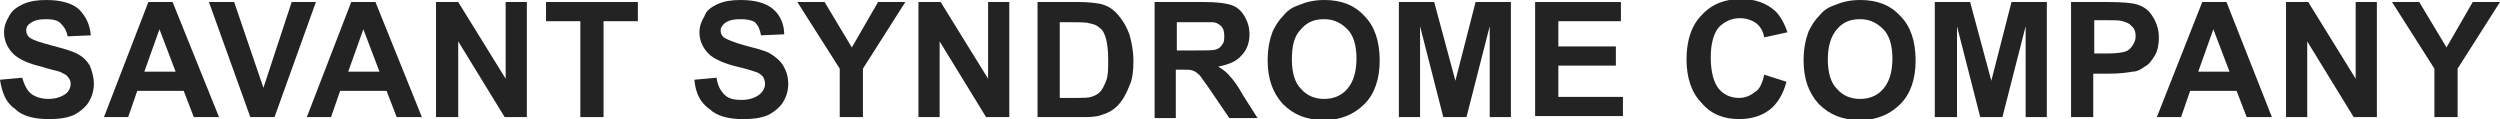
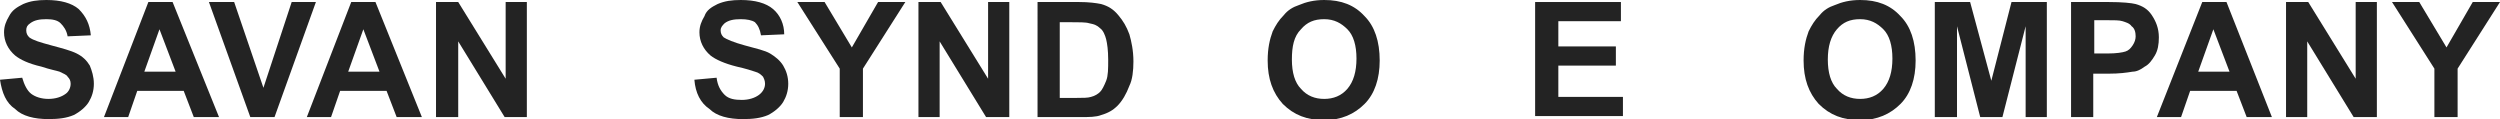
<svg xmlns="http://www.w3.org/2000/svg" version="1.1" id="레이어_1" x="0px" y="0px" viewBox="0 0 247.7 11.8" style="enable-background:new 0 0 247.7 11.8;" xml:space="preserve">
  <style type="text/css">
	.st0{fill:#232323;}
</style>
  <g>
    <path class="st0" d="M0,7.9l2.2-0.2C2.4,8.4,2.7,9,3.1,9.3s1,0.5,1.7,0.5c0.7,0,1.3-0.2,1.7-0.5C6.8,9.1,7,8.7,7,8.3   C7,8,6.9,7.8,6.7,7.6C6.6,7.4,6.3,7.3,5.9,7.1C5.6,7,5,6.9,4.1,6.6C2.8,6.3,2,5.9,1.5,5.5C0.8,4.9,0.4,4.1,0.4,3.2   c0-0.6,0.2-1.1,0.5-1.6C1.2,1,1.7,0.7,2.3,0.4C3,0.1,3.7,0,4.6,0C6,0,7.1,0.3,7.8,0.9C8.5,1.6,8.9,2.4,9,3.5L6.7,3.6   C6.6,3,6.3,2.6,6,2.3C5.7,2,5.2,1.9,4.6,1.9C3.9,1.9,3.4,2,3,2.3C2.7,2.5,2.6,2.7,2.6,3c0,0.3,0.1,0.5,0.3,0.7C3.3,4,4,4.2,5.1,4.5   S7,5,7.6,5.3s1,0.7,1.3,1.2C9.1,7,9.3,7.6,9.3,8.3c0,0.7-0.2,1.3-0.5,1.8s-0.9,1-1.5,1.3c-0.7,0.3-1.5,0.4-2.5,0.4   c-1.4,0-2.6-0.3-3.3-1C0.6,10.2,0.2,9.2,0,7.9z" />
    <path class="st0" d="M21.7,11.6h-2.5l-1-2.6h-4.6l-0.9,2.6h-2.4l4.4-11.4h2.4L21.7,11.6z M17.4,7.1l-1.6-4.2l-1.5,4.2H17.4z" />
    <path class="st0" d="M24.8,11.6L20.7,0.2h2.5l2.9,8.5l2.8-8.5h2.4l-4.1,11.4H24.8z" />
    <path class="st0" d="M41.8,11.6h-2.5l-1-2.6h-4.6l-0.9,2.6h-2.4l4.4-11.4h2.4L41.8,11.6z M37.6,7.1L36,2.9l-1.5,4.2H37.6z" />
    <path class="st0" d="M43.2,11.6V0.2h2.2l4.7,7.6V0.2h2.1v11.4H50l-4.6-7.5v7.5H43.2z" />
-     <path class="st0" d="M57.5,11.6V2.1h-3.4V0.2h9.1v1.9h-3.4v9.5H57.5z" />
    <path class="st0" d="M68.8,7.9L71,7.7c0.1,0.8,0.4,1.3,0.8,1.7s1,0.5,1.7,0.5c0.7,0,1.3-0.2,1.7-0.5c0.4-0.3,0.6-0.7,0.6-1.1   c0-0.3-0.1-0.5-0.2-0.7c-0.2-0.2-0.4-0.4-0.8-0.5c-0.3-0.1-0.9-0.3-1.8-0.5c-1.2-0.3-2.1-0.7-2.6-1.1c-0.7-0.6-1.1-1.4-1.1-2.3   c0-0.6,0.2-1.1,0.5-1.6C70,1,70.5,0.7,71.1,0.4C71.8,0.1,72.5,0,73.4,0c1.4,0,2.5,0.3,3.2,0.9c0.7,0.6,1.1,1.5,1.1,2.5l-2.3,0.1   c-0.1-0.6-0.3-1-0.6-1.3C74.5,2,74,1.9,73.4,1.9c-0.7,0-1.2,0.1-1.6,0.4c-0.2,0.2-0.4,0.4-0.4,0.7c0,0.3,0.1,0.5,0.3,0.7   c0.3,0.2,1,0.5,2.1,0.8s2,0.5,2.5,0.8s1,0.7,1.3,1.2c0.3,0.5,0.5,1.1,0.5,1.8c0,0.7-0.2,1.3-0.5,1.8s-0.9,1-1.5,1.3   c-0.7,0.3-1.5,0.4-2.5,0.4c-1.4,0-2.6-0.3-3.3-1C69.4,10.2,68.9,9.2,68.8,7.9z" />
    <path class="st0" d="M83.2,11.6V6.8L79,0.2h2.7l2.7,4.5L87,0.2h2.7l-4.2,6.6v4.8H83.2z" />
    <path class="st0" d="M91,11.6V0.2h2.2l4.7,7.6V0.2h2.1v11.4h-2.3l-4.6-7.5v7.5H91z" />
    <path class="st0" d="M102.7,0.2h4.2c1,0,1.7,0.1,2.2,0.2c0.7,0.2,1.2,0.5,1.7,1.1s0.8,1.1,1.1,1.9c0.2,0.7,0.4,1.6,0.4,2.7   c0,0.9-0.1,1.8-0.4,2.4c-0.3,0.8-0.7,1.5-1.2,2c-0.4,0.4-0.9,0.7-1.6,0.9c-0.5,0.2-1.2,0.2-2,0.2h-4.3V0.2z M105,2.1v7.6h1.7   c0.6,0,1.1,0,1.4-0.1c0.4-0.1,0.7-0.3,0.9-0.5c0.2-0.2,0.4-0.6,0.6-1.1s0.2-1.2,0.2-2.1c0-0.9-0.1-1.6-0.2-2S109.3,3,109,2.8   c-0.3-0.3-0.6-0.4-1.1-0.5c-0.3-0.1-1-0.1-1.9-0.1H105z" />
-     <path class="st0" d="M114.4,11.6V0.2h4.9c1.2,0,2.1,0.1,2.7,0.3c0.6,0.2,1,0.6,1.3,1.1c0.3,0.5,0.5,1.1,0.5,1.8   c0,0.9-0.3,1.6-0.8,2.1c-0.5,0.6-1.3,0.9-2.3,1.1c0.5,0.3,0.9,0.6,1.2,1c0.3,0.3,0.8,1,1.3,1.9l1.4,2.2h-2.8l-1.7-2.5   c-0.6-0.9-1-1.4-1.2-1.7c-0.2-0.2-0.4-0.4-0.7-0.5c-0.2-0.1-0.6-0.1-1.2-0.1h-0.5v4.8H114.4z M116.7,5h1.7c1.1,0,1.8,0,2.1-0.1   c0.3-0.1,0.5-0.3,0.6-0.5c0.2-0.2,0.2-0.5,0.2-0.9c0-0.4-0.1-0.7-0.3-0.9s-0.5-0.4-0.9-0.4c-0.2,0-0.7,0-1.7,0h-1.8V5z" />
    <path class="st0" d="M125.6,6c0-1.2,0.2-2.1,0.5-2.9c0.3-0.6,0.6-1.1,1.1-1.6c0.4-0.5,0.9-0.8,1.5-1c0.7-0.3,1.5-0.5,2.5-0.5   c1.7,0,3,0.5,4,1.6c1,1,1.5,2.5,1.5,4.4c0,1.8-0.5,3.3-1.5,4.3c-1,1-2.3,1.6-4,1.6c-1.7,0-3-0.5-4.1-1.6   C126.1,9.2,125.6,7.8,125.6,6z M128,5.9c0,1.3,0.3,2.3,0.9,2.9c0.6,0.7,1.4,1,2.3,1c0.9,0,1.7-0.3,2.3-1s0.9-1.7,0.9-3   c0-1.3-0.3-2.3-0.9-2.9c-0.6-0.6-1.3-1-2.3-1c-1,0-1.7,0.3-2.3,1C128.2,3.6,128,4.6,128,5.9z" />
-     <path class="st0" d="M138.6,11.6V0.2h3.5l2.1,7.8l2-7.8h3.5v11.4h-2.1v-9l-2.3,9H143l-2.3-9v9H138.6z" />
    <path class="st0" d="M152.1,11.6V0.2h8.5v1.9h-6.2v2.5h5.7v1.9h-5.7v3.1h6.4v1.9H152.1z" />
-     <path class="st0" d="M174.8,7.4l2.2,0.7c-0.3,1.2-0.9,2.2-1.7,2.8c-0.8,0.6-1.8,0.9-3,0.9c-1.5,0-2.8-0.5-3.7-1.6   c-1-1-1.5-2.5-1.5-4.3c0-1.9,0.5-3.4,1.5-4.4c1-1.1,2.3-1.6,3.9-1.6c1.4,0,2.5,0.4,3.4,1.2c0.5,0.5,0.9,1.2,1.2,2.1l-2.3,0.5   c-0.1-0.6-0.4-1.1-0.8-1.4c-0.4-0.3-1-0.5-1.6-0.5c-0.8,0-1.5,0.3-2.1,0.9c-0.5,0.6-0.8,1.6-0.8,3c0,1.4,0.3,2.5,0.8,3.1   s1.2,0.9,2,0.9c0.6,0,1.1-0.2,1.6-0.6C174.3,8.9,174.6,8.3,174.8,7.4z" />
    <path class="st0" d="M178.7,6c0-1.2,0.2-2.1,0.5-2.9c0.3-0.6,0.6-1.1,1.1-1.6c0.4-0.5,0.9-0.8,1.5-1c0.7-0.3,1.5-0.5,2.5-0.5   c1.7,0,3,0.5,4,1.6c1,1,1.5,2.5,1.5,4.4c0,1.8-0.5,3.3-1.5,4.3c-1,1-2.3,1.6-4,1.6c-1.7,0-3-0.5-4.1-1.6   C179.2,9.2,178.7,7.8,178.7,6z M181.1,5.9c0,1.3,0.3,2.3,0.9,2.9c0.6,0.7,1.4,1,2.3,1s1.7-0.3,2.3-1s0.9-1.7,0.9-3   c0-1.3-0.3-2.3-0.9-2.9c-0.6-0.6-1.3-1-2.3-1c-1,0-1.7,0.3-2.3,1C181.4,3.6,181.1,4.6,181.1,5.9z" />
    <path class="st0" d="M191.7,11.6V0.2h3.5l2.1,7.8l2-7.8h3.5v11.4h-2.1v-9l-2.3,9h-2.2l-2.3-9v9H191.7z" />
    <path class="st0" d="M205.2,11.6V0.2h3.7c1.4,0,2.3,0.1,2.7,0.2c0.7,0.2,1.2,0.5,1.6,1.1s0.7,1.3,0.7,2.2c0,0.7-0.1,1.3-0.4,1.8   c-0.3,0.5-0.6,0.9-1,1.1c-0.4,0.3-0.8,0.5-1.2,0.5c-0.6,0.1-1.3,0.2-2.4,0.2h-1.5v4.3H205.2z M207.5,2.1v3.2h1.3   c0.9,0,1.5-0.1,1.8-0.2c0.3-0.1,0.5-0.3,0.7-0.6c0.2-0.3,0.3-0.6,0.3-0.9c0-0.4-0.1-0.8-0.4-1c-0.2-0.3-0.6-0.4-0.9-0.5   c-0.3-0.1-0.8-0.1-1.7-0.1H207.5z" />
    <path class="st0" d="M225.1,11.6h-2.5l-1-2.6H217l-0.9,2.6h-2.4l4.5-11.4h2.4L225.1,11.6z M220.9,7.1l-1.6-4.2l-1.5,4.2H220.9z" />
    <path class="st0" d="M226.5,11.6V0.2h2.2l4.7,7.6V0.2h2.1v11.4h-2.3l-4.6-7.5v7.5H226.5z" />
    <path class="st0" d="M241.2,11.6V6.8L237,0.2h2.7l2.7,4.5l2.6-4.5h2.7l-4.2,6.6v4.8H241.2z" />
  </g>
</svg>